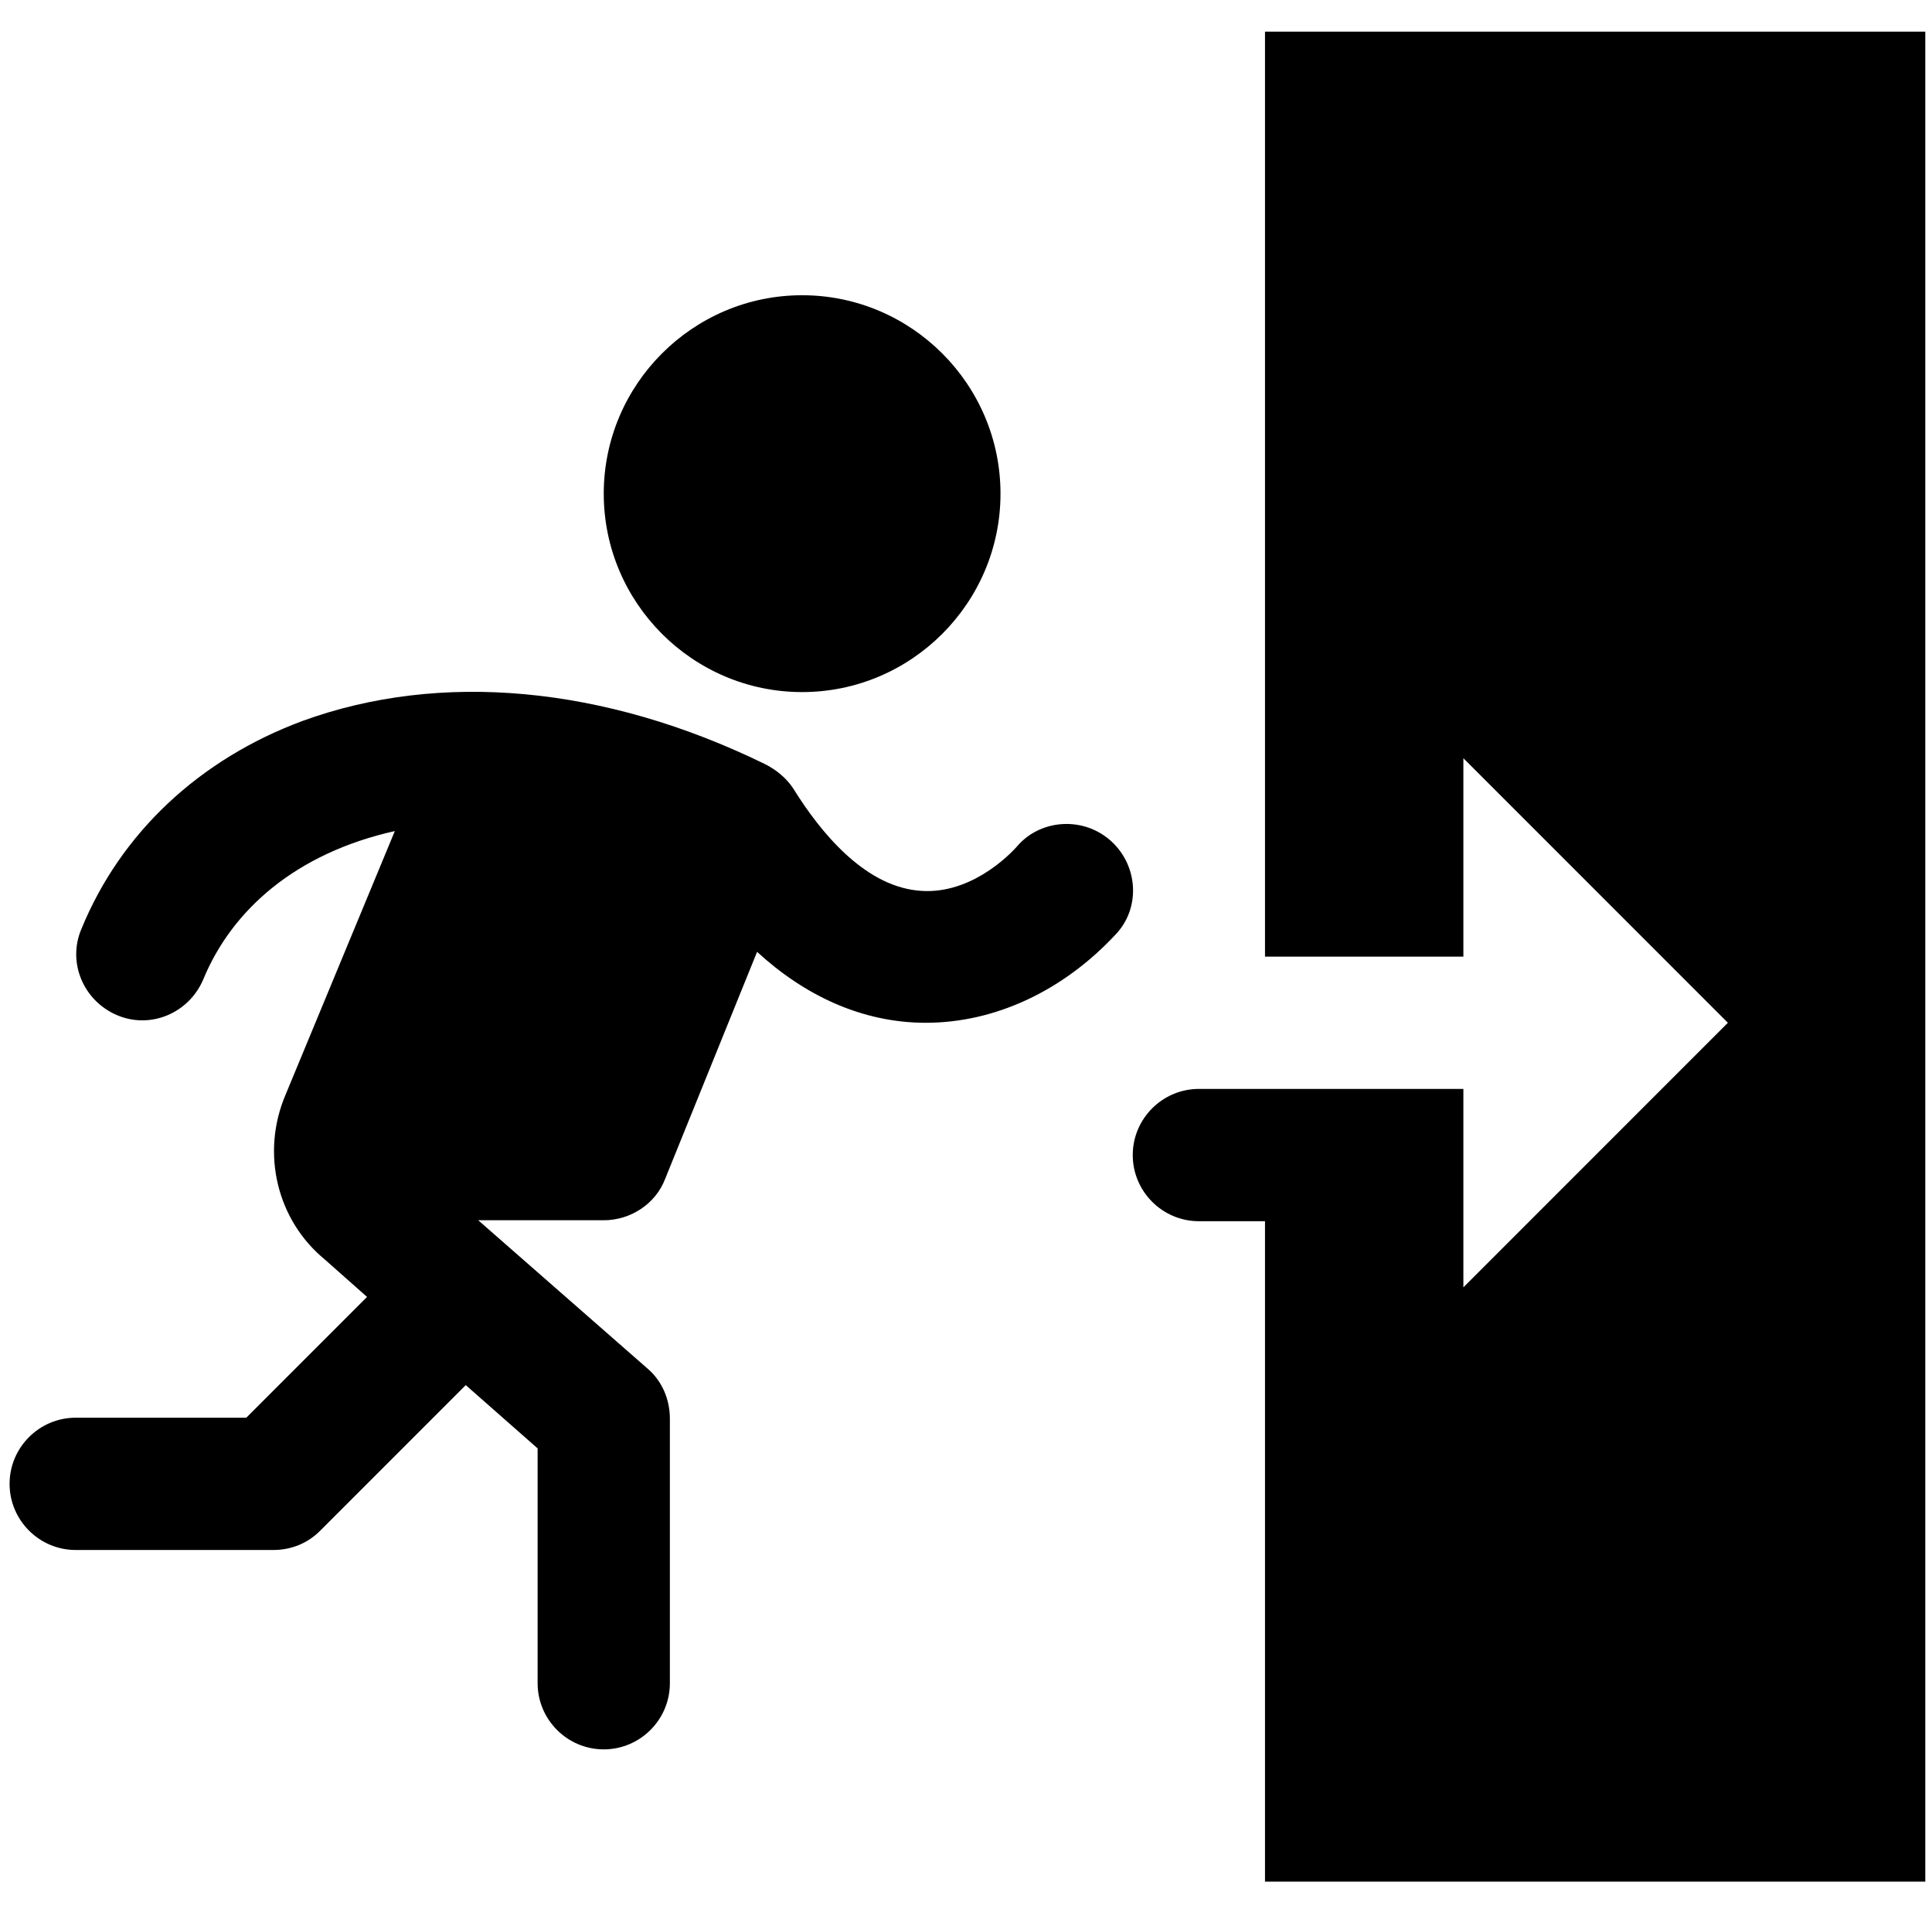
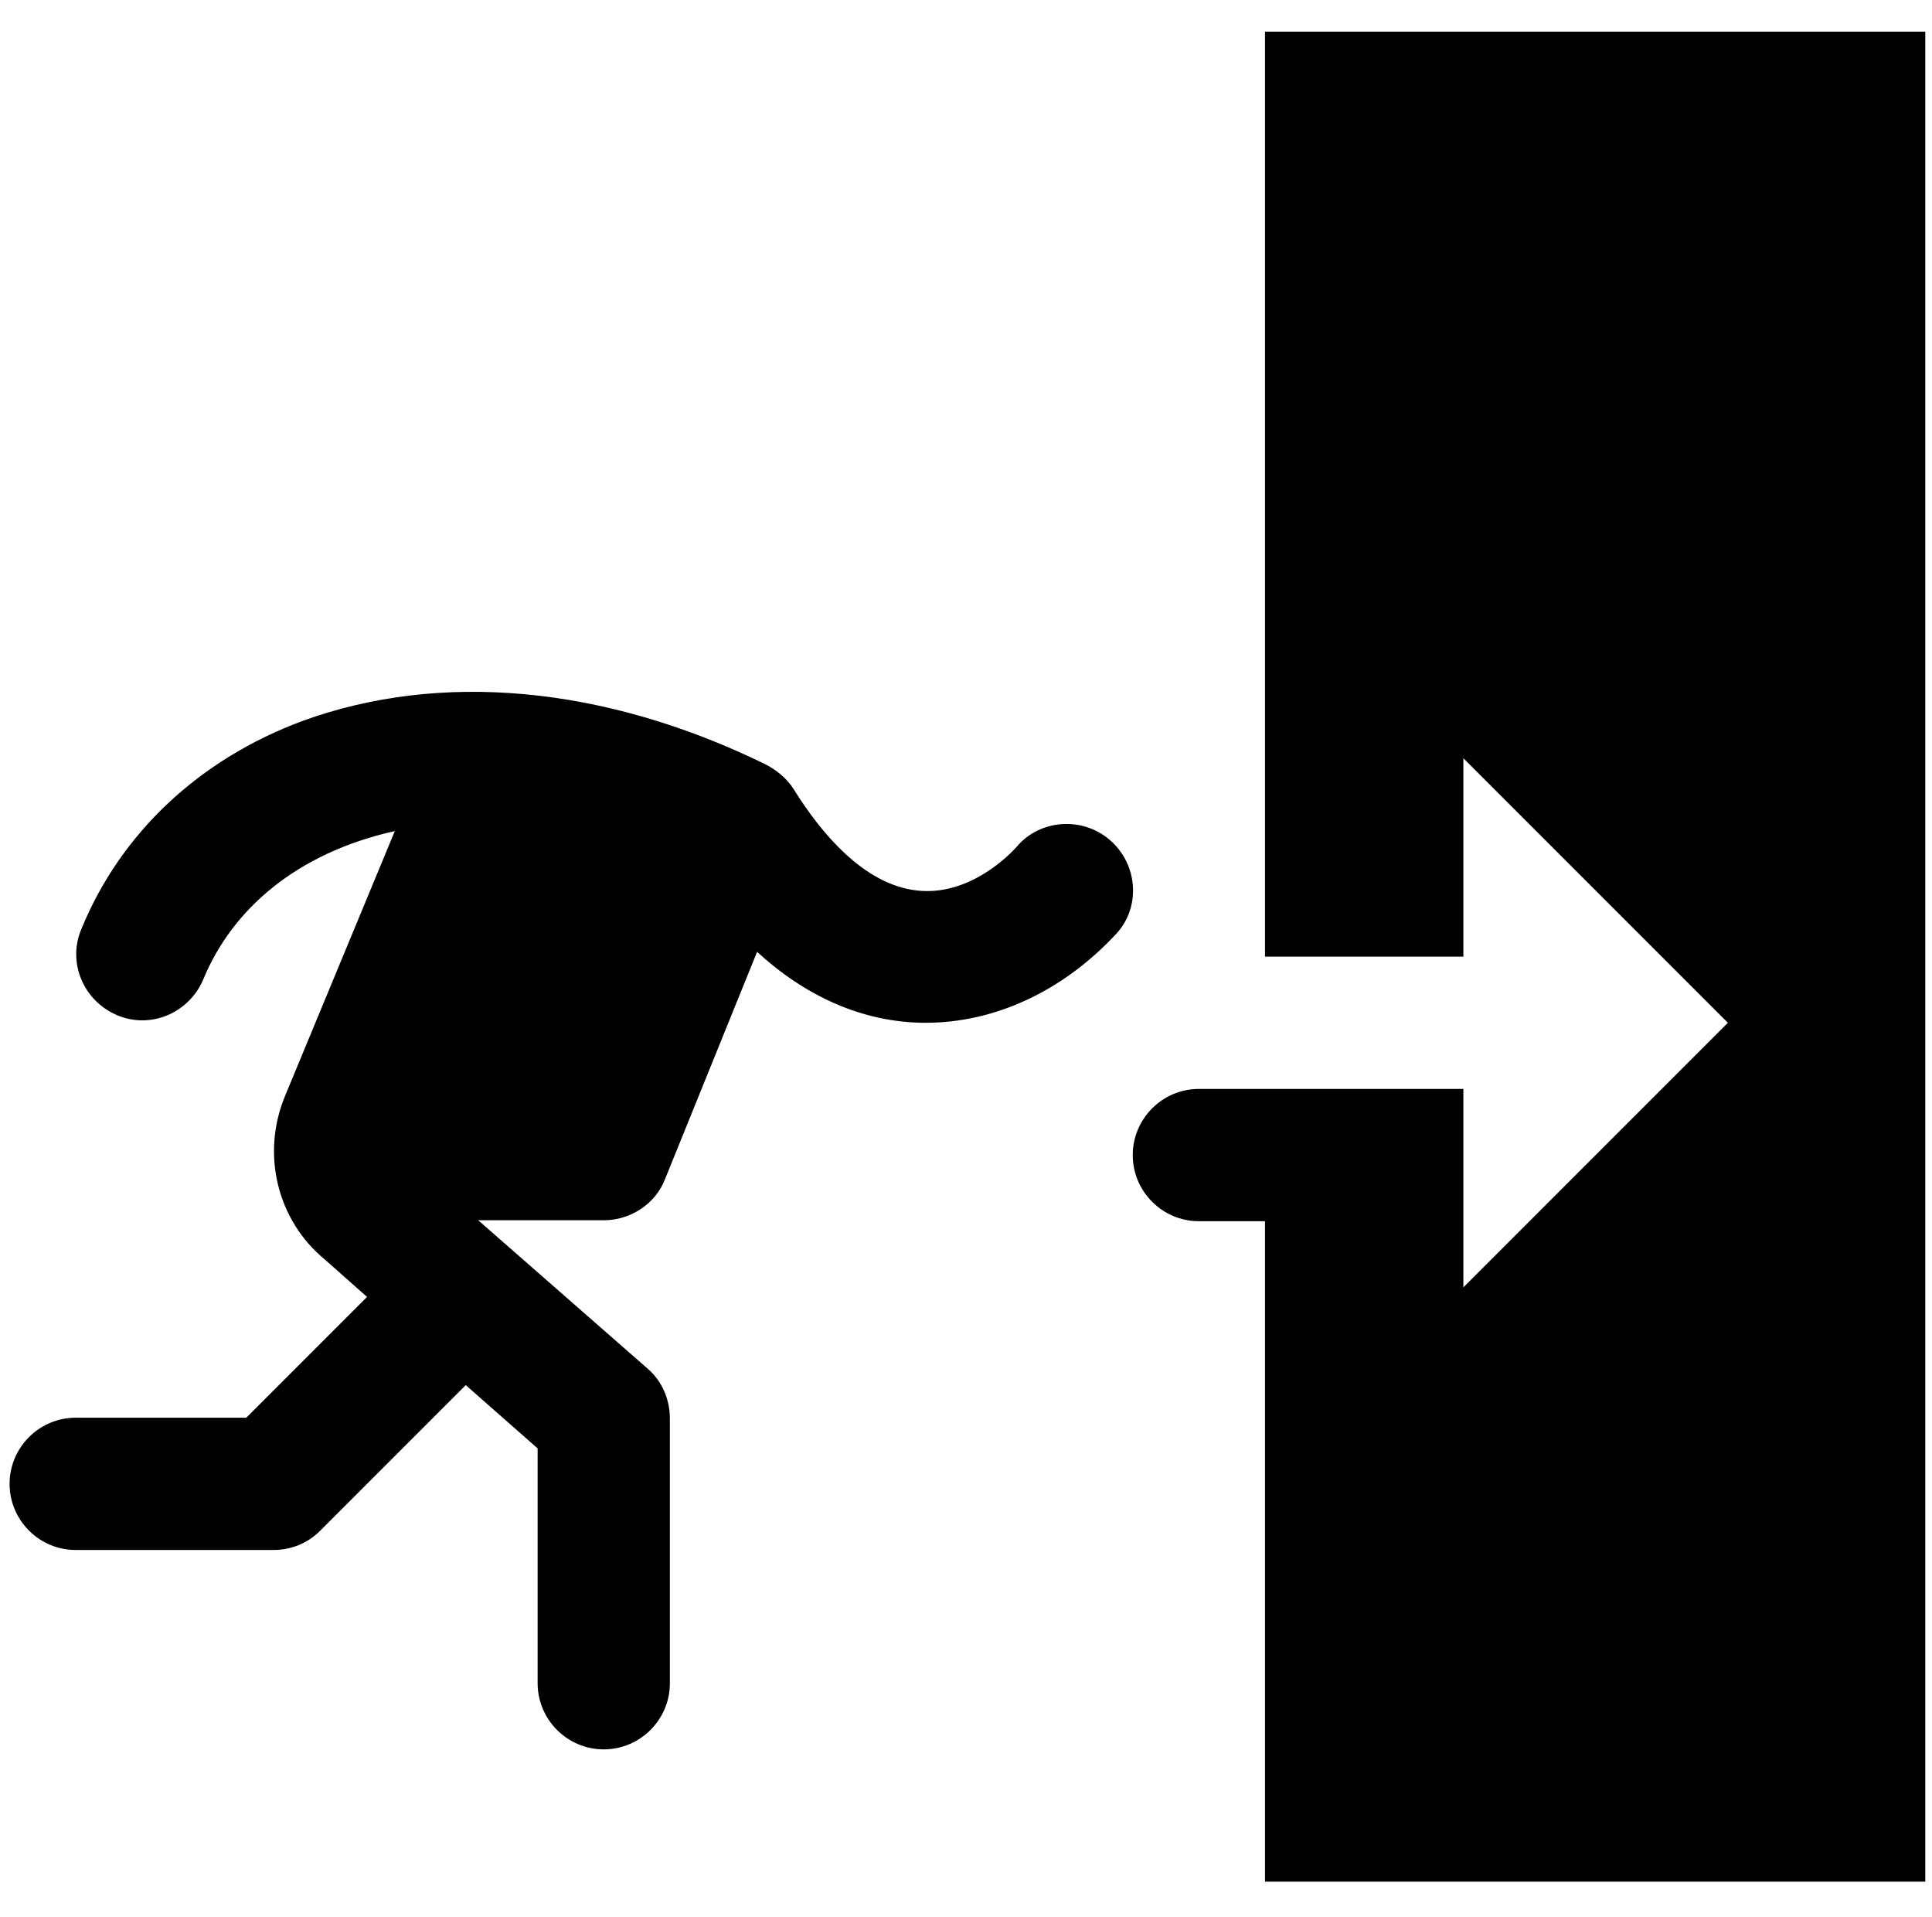
<svg xmlns="http://www.w3.org/2000/svg" version="1.1" id="Layer_1" x="0px" y="0px" viewBox="0 0 201.6 200" style="enable-background:new 0 0 201.6 200;" xml:space="preserve">
  <style type="text/css">
	.st0{display:none;}
</style>
  <g id="Layer_1_1_" class="st0">
</g>
  <g>
-     <path id="XMLID_866_" d="M63,51.5c0-11.4,9.3-20.7,20.7-20.7s20.7,9.3,20.7,20.7s-9.3,20.7-20.7,20.7S63,62.9,63,51.5z" />
    <path id="XMLID_865_" d="M116,87.8c2.8,2.6,3,7,0.4,9.7c-5.5,5.9-12.6,9.2-19.8,9.2c-6.7,0-12.7-2.9-17.6-7.4L69.4,123   c-1,2.6-3.6,4.3-6.4,4.3H49.9l17.7,15.5c1.5,1.3,2.3,3.2,2.3,5.2v27.6c0,3.8-3.1,6.9-6.9,6.9c-3.8,0-6.9-3.1-6.9-6.9v-24.5   l-7.5-6.6l-15.2,15.2c-1.3,1.3-3,2-4.9,2H7.9c-3.8,0-6.9-3.1-6.9-6.9c0-3.8,3.1-6.9,6.9-6.9h17.8l12.6-12.6l-4.4-3.9   c-5-4.1-6.7-11.1-4.1-17.2l11.4-27.5c-10.3,2.3-17,8.2-20,15.5c-1.5,3.5-5.5,5.2-9,3.7c-3.5-1.5-5.2-5.5-3.7-9   c4.1-10,12.3-17.7,23.1-21.7C45.9,70,63,71.5,79.8,79.7c1.2,0.6,2.3,1.5,3,2.6c2.8,4.5,7.3,10,12.9,10.6c5.3,0.6,9.5-3.5,10.6-4.8   C108.8,85.4,113.2,85.2,116,87.8z" />
    <path id="XMLID_864_" d="M200.9,3.3v193H132c0-24.6,0-44.3,0-68.9h-6.9c-3.8,0-6.9-3.1-6.9-6.9c0-3.8,3.1-6.9,6.9-6.9   c10.1,0,17.8,0,27.6,0v20.7l27.6-27.6l-27.6-27.6v20.7H132c0-33.8,0-63.8,0-96.5H200.9z" />
  </g>
</svg>